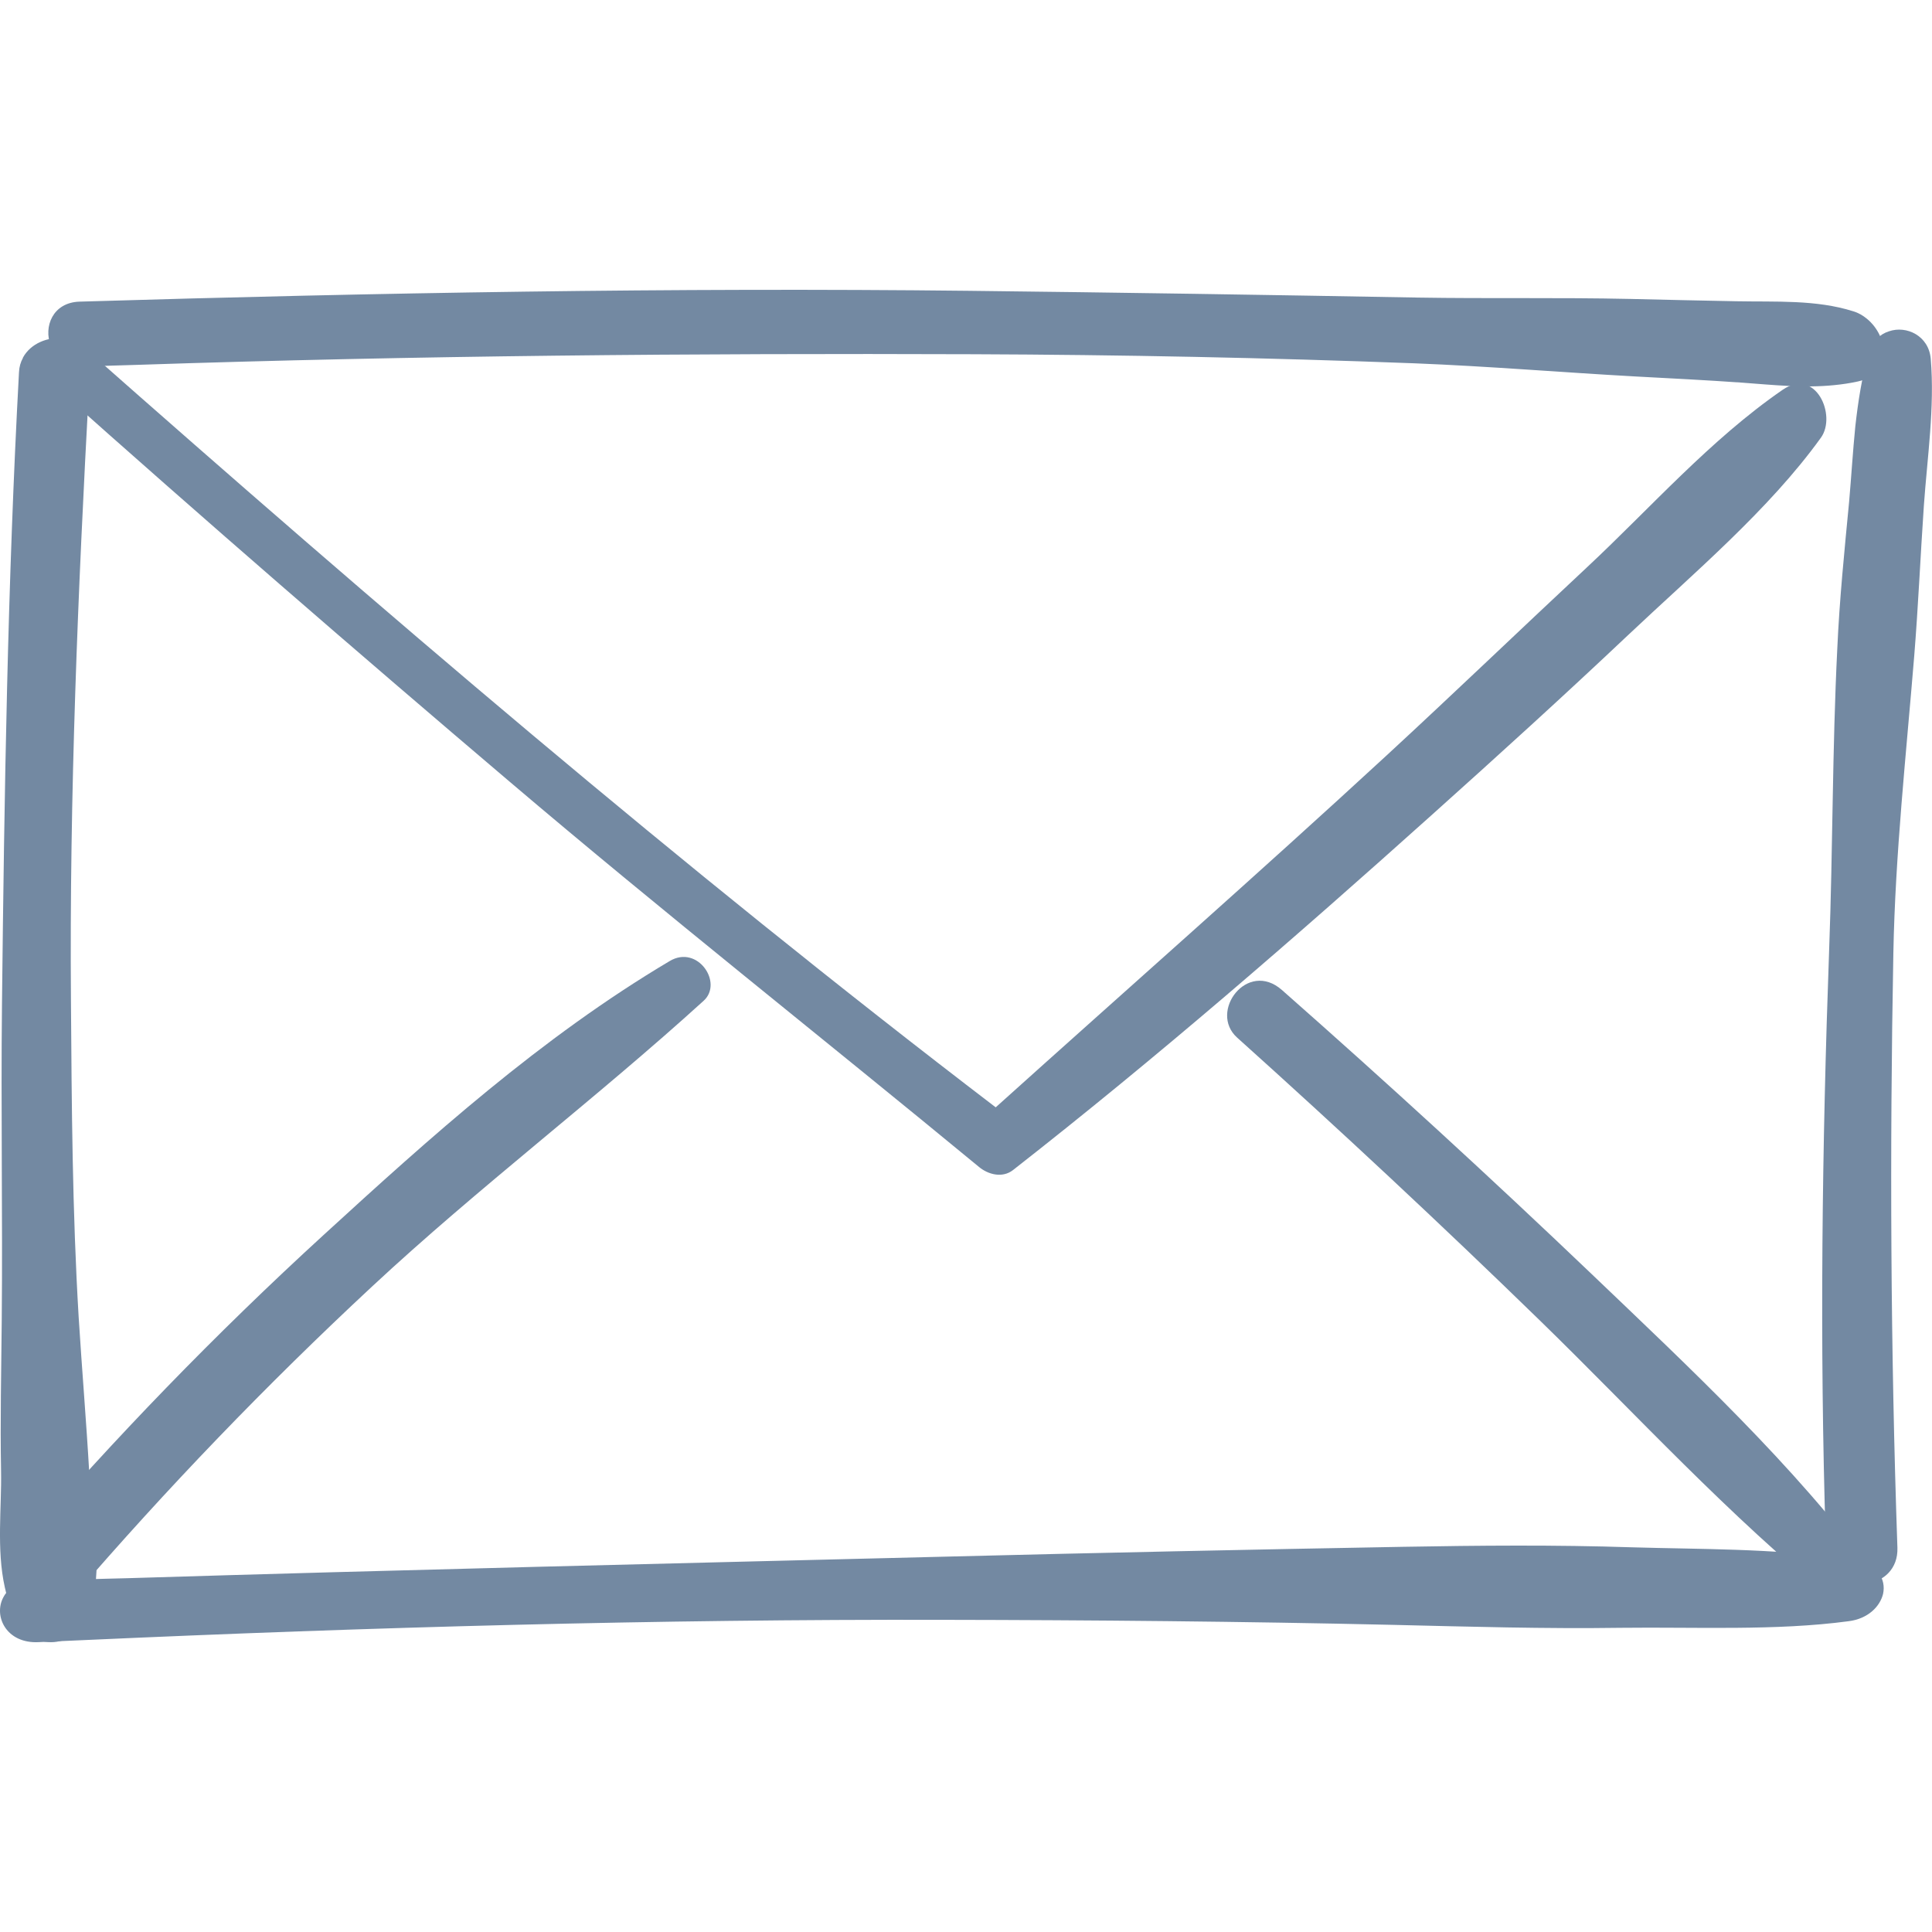
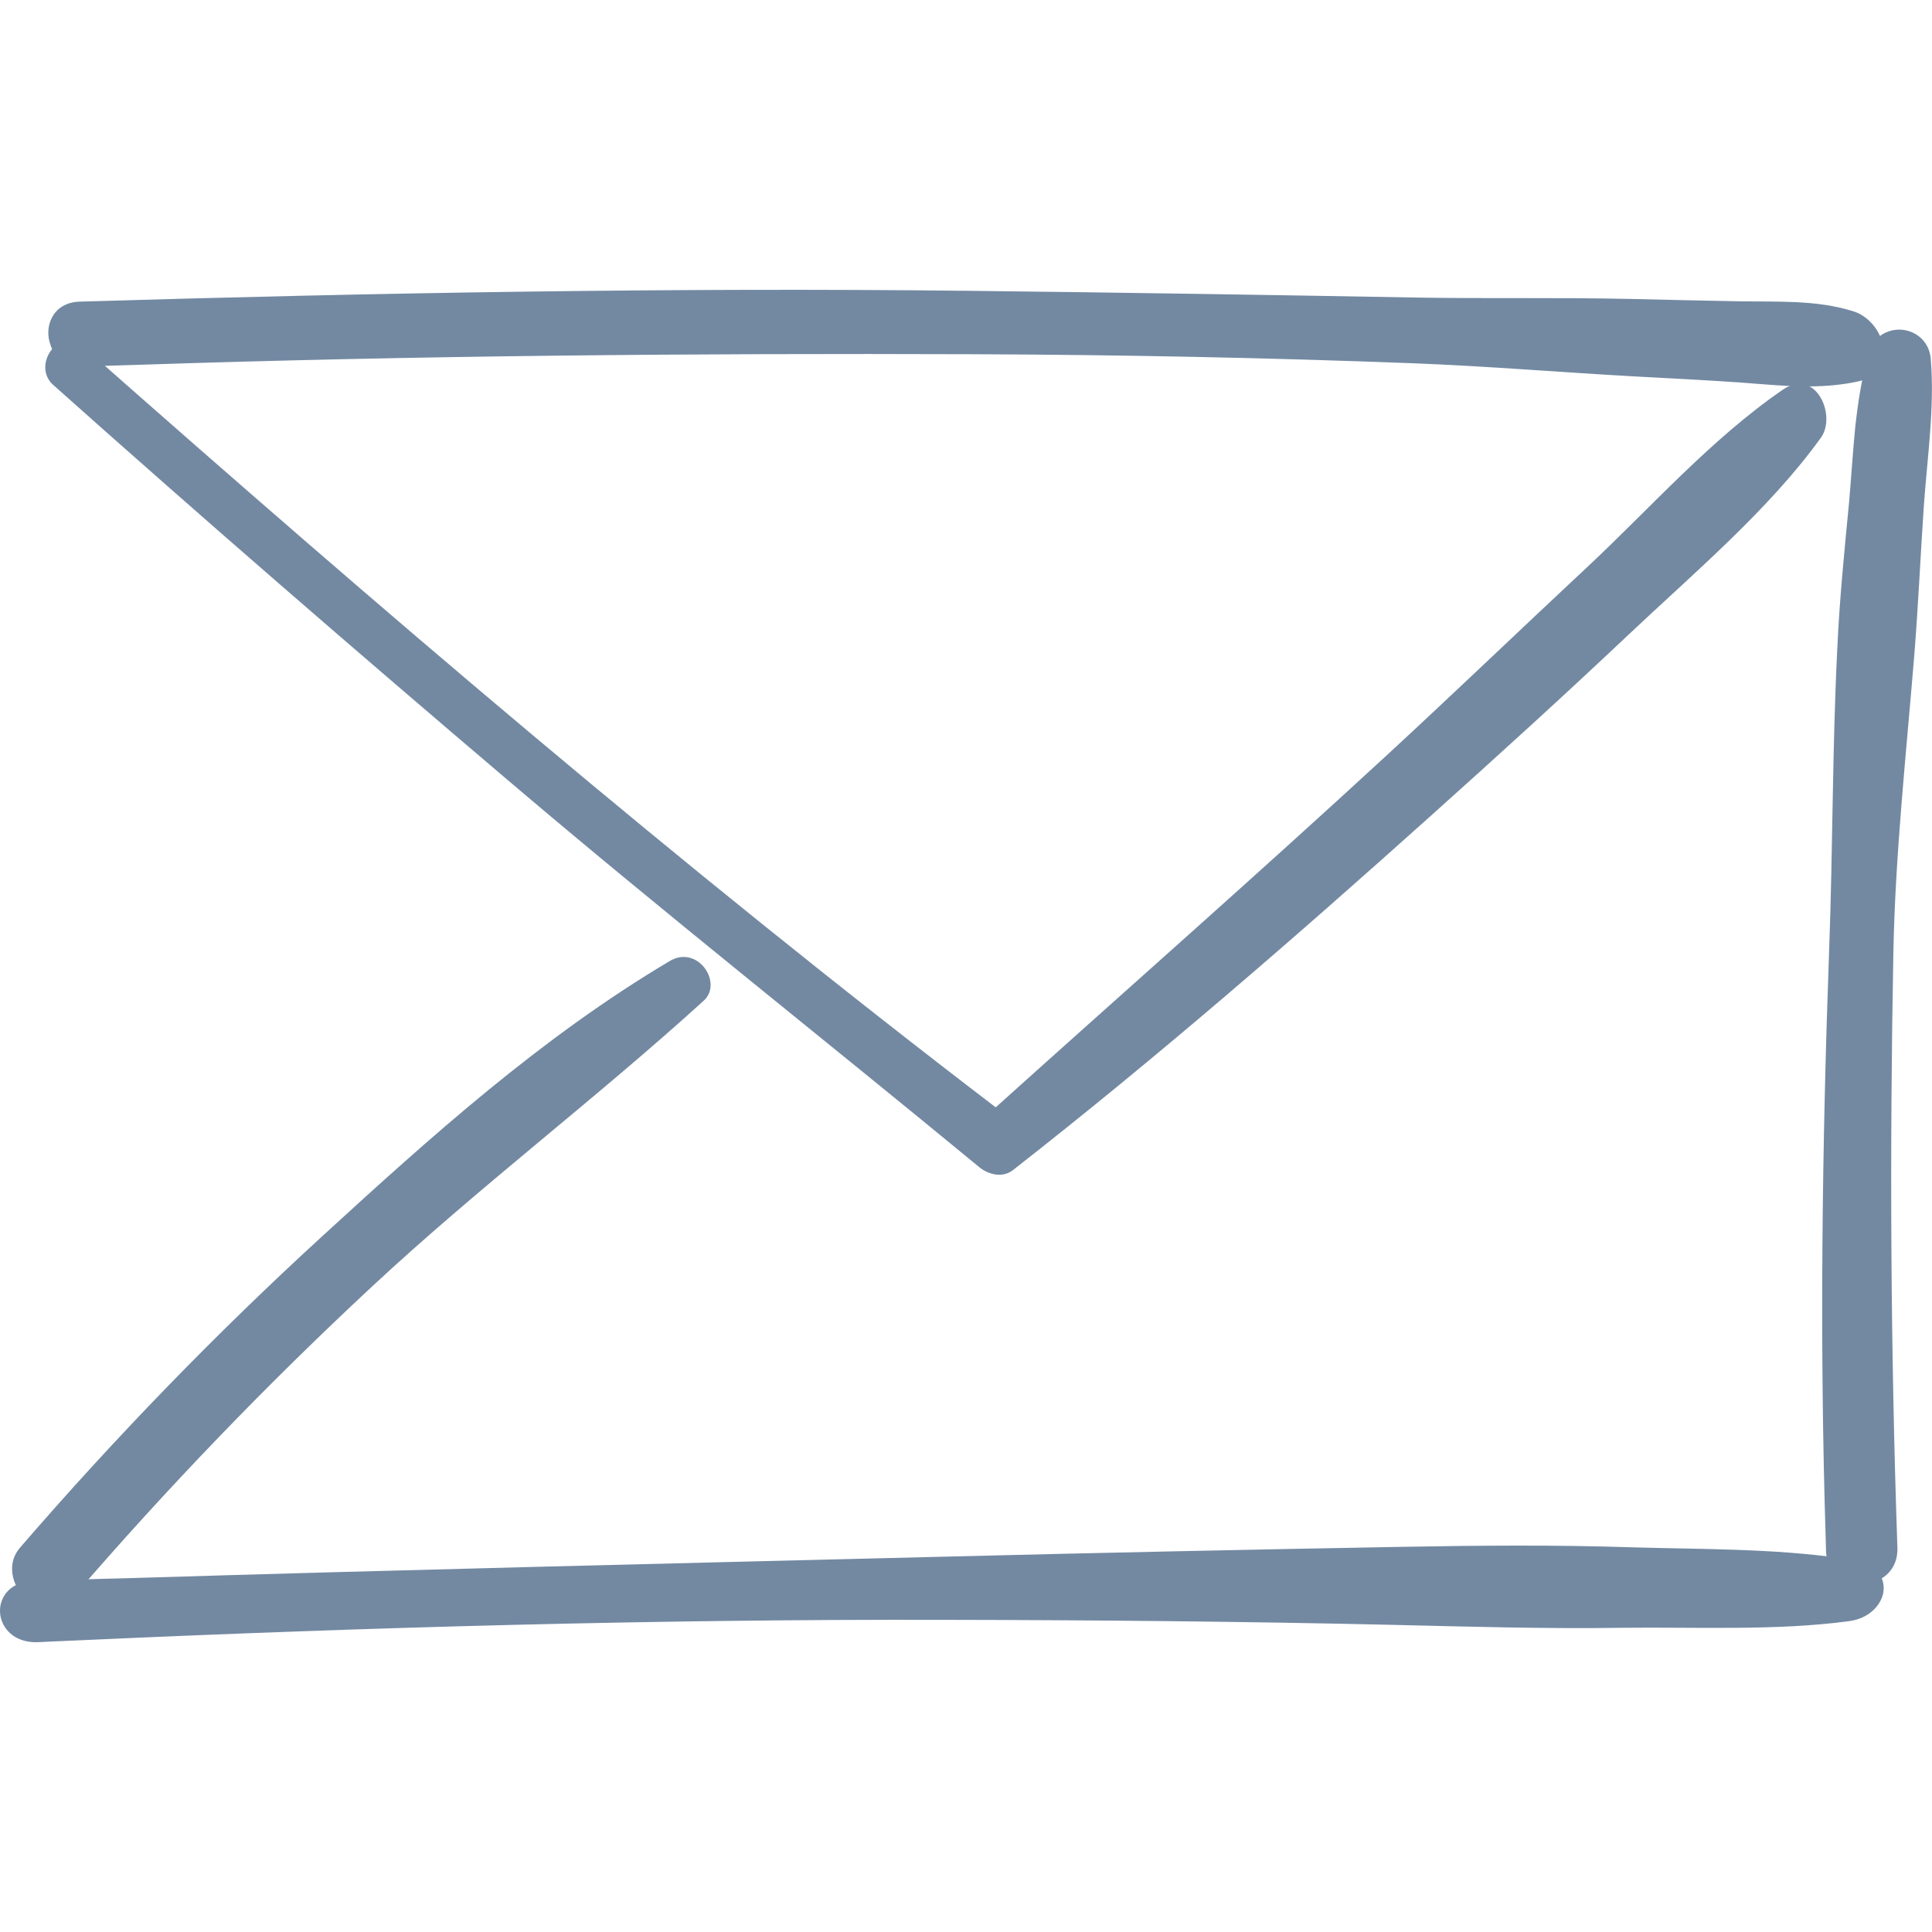
<svg xmlns="http://www.w3.org/2000/svg" width="40" height="40" viewBox="0 0 40 40" fill="none">
  <path d="M36.907 8.071C35.409 9.102 34.162 10.527 32.856 11.746C31.468 13.042 30.101 14.355 28.705 15.643C26.041 18.099 23.312 20.499 20.615 22.926C14.086 17.939 7.85 12.589 1.743 7.196C1.214 6.729 0.653 7.57 1.1 7.968C4.212 10.745 7.369 13.48 10.556 16.188C13.743 18.897 17.038 21.496 20.27 24.161C20.459 24.318 20.753 24.396 20.972 24.226C23.97 21.882 26.821 19.404 29.633 16.882C31.002 15.655 32.363 14.419 33.696 13.16C35.06 11.871 36.622 10.559 37.7 9.062C38.031 8.603 37.594 7.598 36.907 8.071L36.907 8.071Z" fill="#7389A2" />
  <path d="M13.868 19.896C11.2 21.479 8.907 23.549 6.706 25.563C4.459 27.618 2.364 29.785 0.413 32.044C-0.147 32.692 0.861 33.823 1.522 33.056C3.444 30.825 5.507 28.679 7.704 26.635C9.903 24.587 12.343 22.743 14.569 20.719C14.977 20.348 14.444 19.554 13.868 19.896H13.868Z" fill="#7389A2" />
-   <path d="M38.779 32.55C37.156 30.345 34.996 28.331 32.945 26.37C30.86 24.379 28.724 22.421 26.541 20.497C25.825 19.866 25.018 20.947 25.613 21.482C27.746 23.399 29.834 25.347 31.87 27.328C33.878 29.282 35.78 31.378 38.008 33.179C38.514 33.588 39.072 32.948 38.779 32.55Z" fill="#7389A2" />
  <path d="M38.987 33C38.922 33.264 38.674 33.514 38.277 33.565C36.765 33.768 35.104 33.683 33.566 33.702C31.989 33.725 30.413 33.678 28.836 33.641C25.734 33.57 22.633 33.542 19.531 33.537C13.602 33.523 7.673 33.688 1.75 33.956C1.542 33.966 1.327 33.975 1.118 33.984C1.114 33.981 1.11 33.981 1.105 33.984C1.001 33.989 0.903 33.994 0.799 33.999C0.128 34.032 -0.139 33.457 0.069 33.071C0.167 32.882 0.376 32.741 0.701 32.732C1.346 32.713 1.991 32.689 2.636 32.675C8.292 32.501 13.948 32.369 19.603 32.228C22.75 32.148 25.904 32.082 29.051 32.025C30.627 31.997 32.198 31.983 33.775 32.035C35.188 32.077 36.719 32.058 38.114 32.261C38.205 32.27 38.296 32.284 38.388 32.299C38.876 32.379 39.052 32.699 38.987 33L38.987 33Z" fill="#7389A2" />
  <path d="M39.832 10.463C39.761 11.499 39.716 12.54 39.632 13.581C39.465 15.617 39.239 17.688 39.2 19.73C39.123 23.838 39.142 27.945 39.284 32.047C39.297 32.482 39 32.733 38.664 32.785C38.265 32.853 37.826 32.636 37.806 32.115C37.806 32.041 37.8 31.961 37.8 31.887C37.671 27.802 37.723 23.735 37.871 19.65C37.948 17.574 37.935 15.503 38.039 13.432C38.084 12.414 38.187 11.401 38.284 10.389C38.329 9.874 38.361 9.342 38.413 8.821C38.471 8.307 38.548 7.803 38.69 7.311C38.761 7.065 38.923 6.917 39.11 6.859C39.471 6.734 39.935 6.951 39.974 7.431C40.058 8.432 39.903 9.462 39.832 10.463Z" fill="#7389A2" />
  <path d="M38.465 7.898C38.301 7.934 38.137 7.958 37.973 7.974C37.337 8.038 36.718 7.97 36.063 7.922C35.331 7.87 34.594 7.834 33.856 7.794C32.336 7.71 30.811 7.582 29.285 7.522C26.246 7.406 23.2 7.345 20.155 7.334C14.379 7.313 8.61 7.361 2.841 7.554C2.475 7.562 2.103 7.578 1.737 7.59C1.378 7.602 1.138 7.406 1.05 7.157V7.153C0.899 6.769 1.088 6.261 1.649 6.245C7.784 6.061 13.925 5.952 20.067 6.021C23.162 6.056 26.258 6.105 29.354 6.161C30.817 6.185 32.286 6.157 33.749 6.189C34.486 6.205 35.218 6.225 35.949 6.237C36.763 6.253 37.601 6.201 38.37 6.445C38.478 6.477 38.572 6.533 38.654 6.601C39.096 6.965 39.197 7.738 38.465 7.898H38.465Z" fill="#7389A2" />
-   <path d="M2 32.375C2 32.82 1.932 33.236 1.739 33.611C1.653 33.779 1.508 33.888 1.344 33.946C1.194 34.004 1.03 34.015 0.876 33.98C0.872 33.977 0.869 33.977 0.866 33.98C0.692 33.934 0.528 33.836 0.422 33.669C0.263 33.42 0.162 33.149 0.099 32.86C-0.075 32.081 0.036 31.203 0.022 30.459C0.002 29.419 0.027 28.374 0.036 27.329C0.056 25.147 0.017 22.964 0.041 20.788C0.089 16.423 0.157 12.063 0.393 7.71C0.398 7.595 0.427 7.496 0.475 7.41V7.404C0.799 6.809 1.913 6.856 1.865 7.647C1.86 7.756 1.85 7.872 1.845 7.981C1.614 12.225 1.435 16.474 1.469 20.724C1.484 22.901 1.498 25.083 1.628 27.26C1.696 28.351 1.788 29.437 1.85 30.528C1.879 31.094 2.005 31.752 2 32.375H2Z" fill="#7389A2" />
</svg>